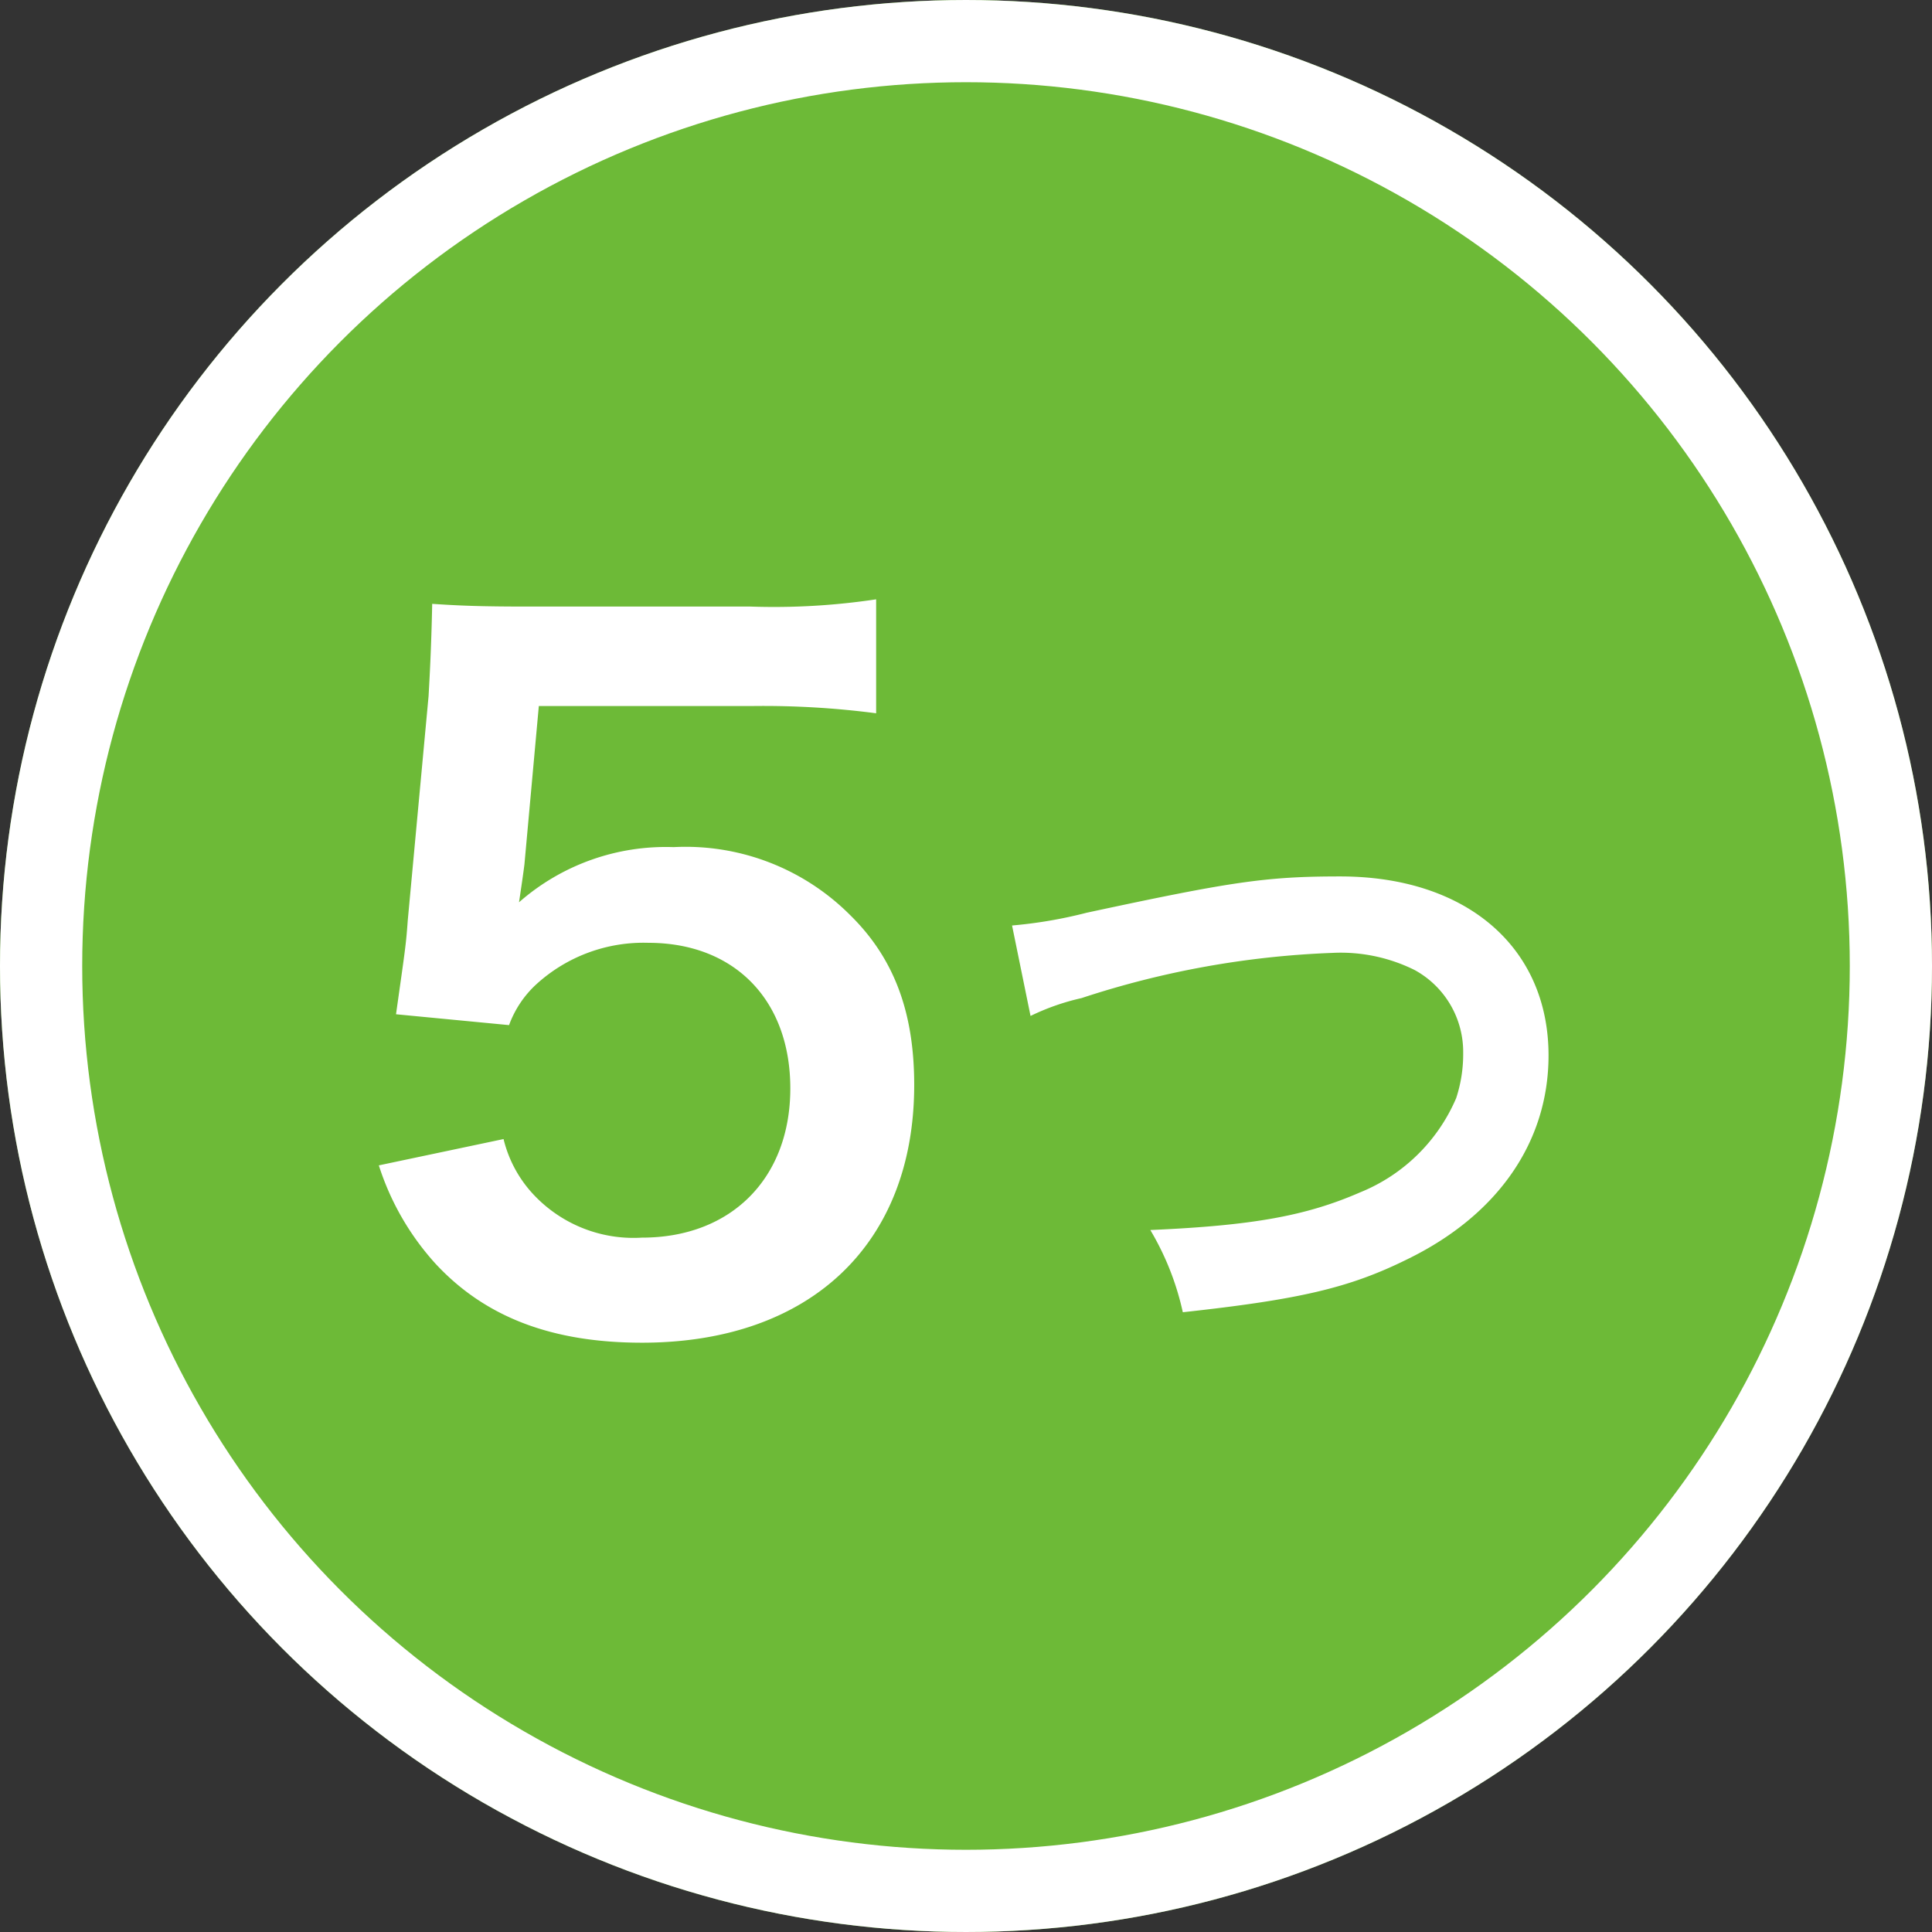
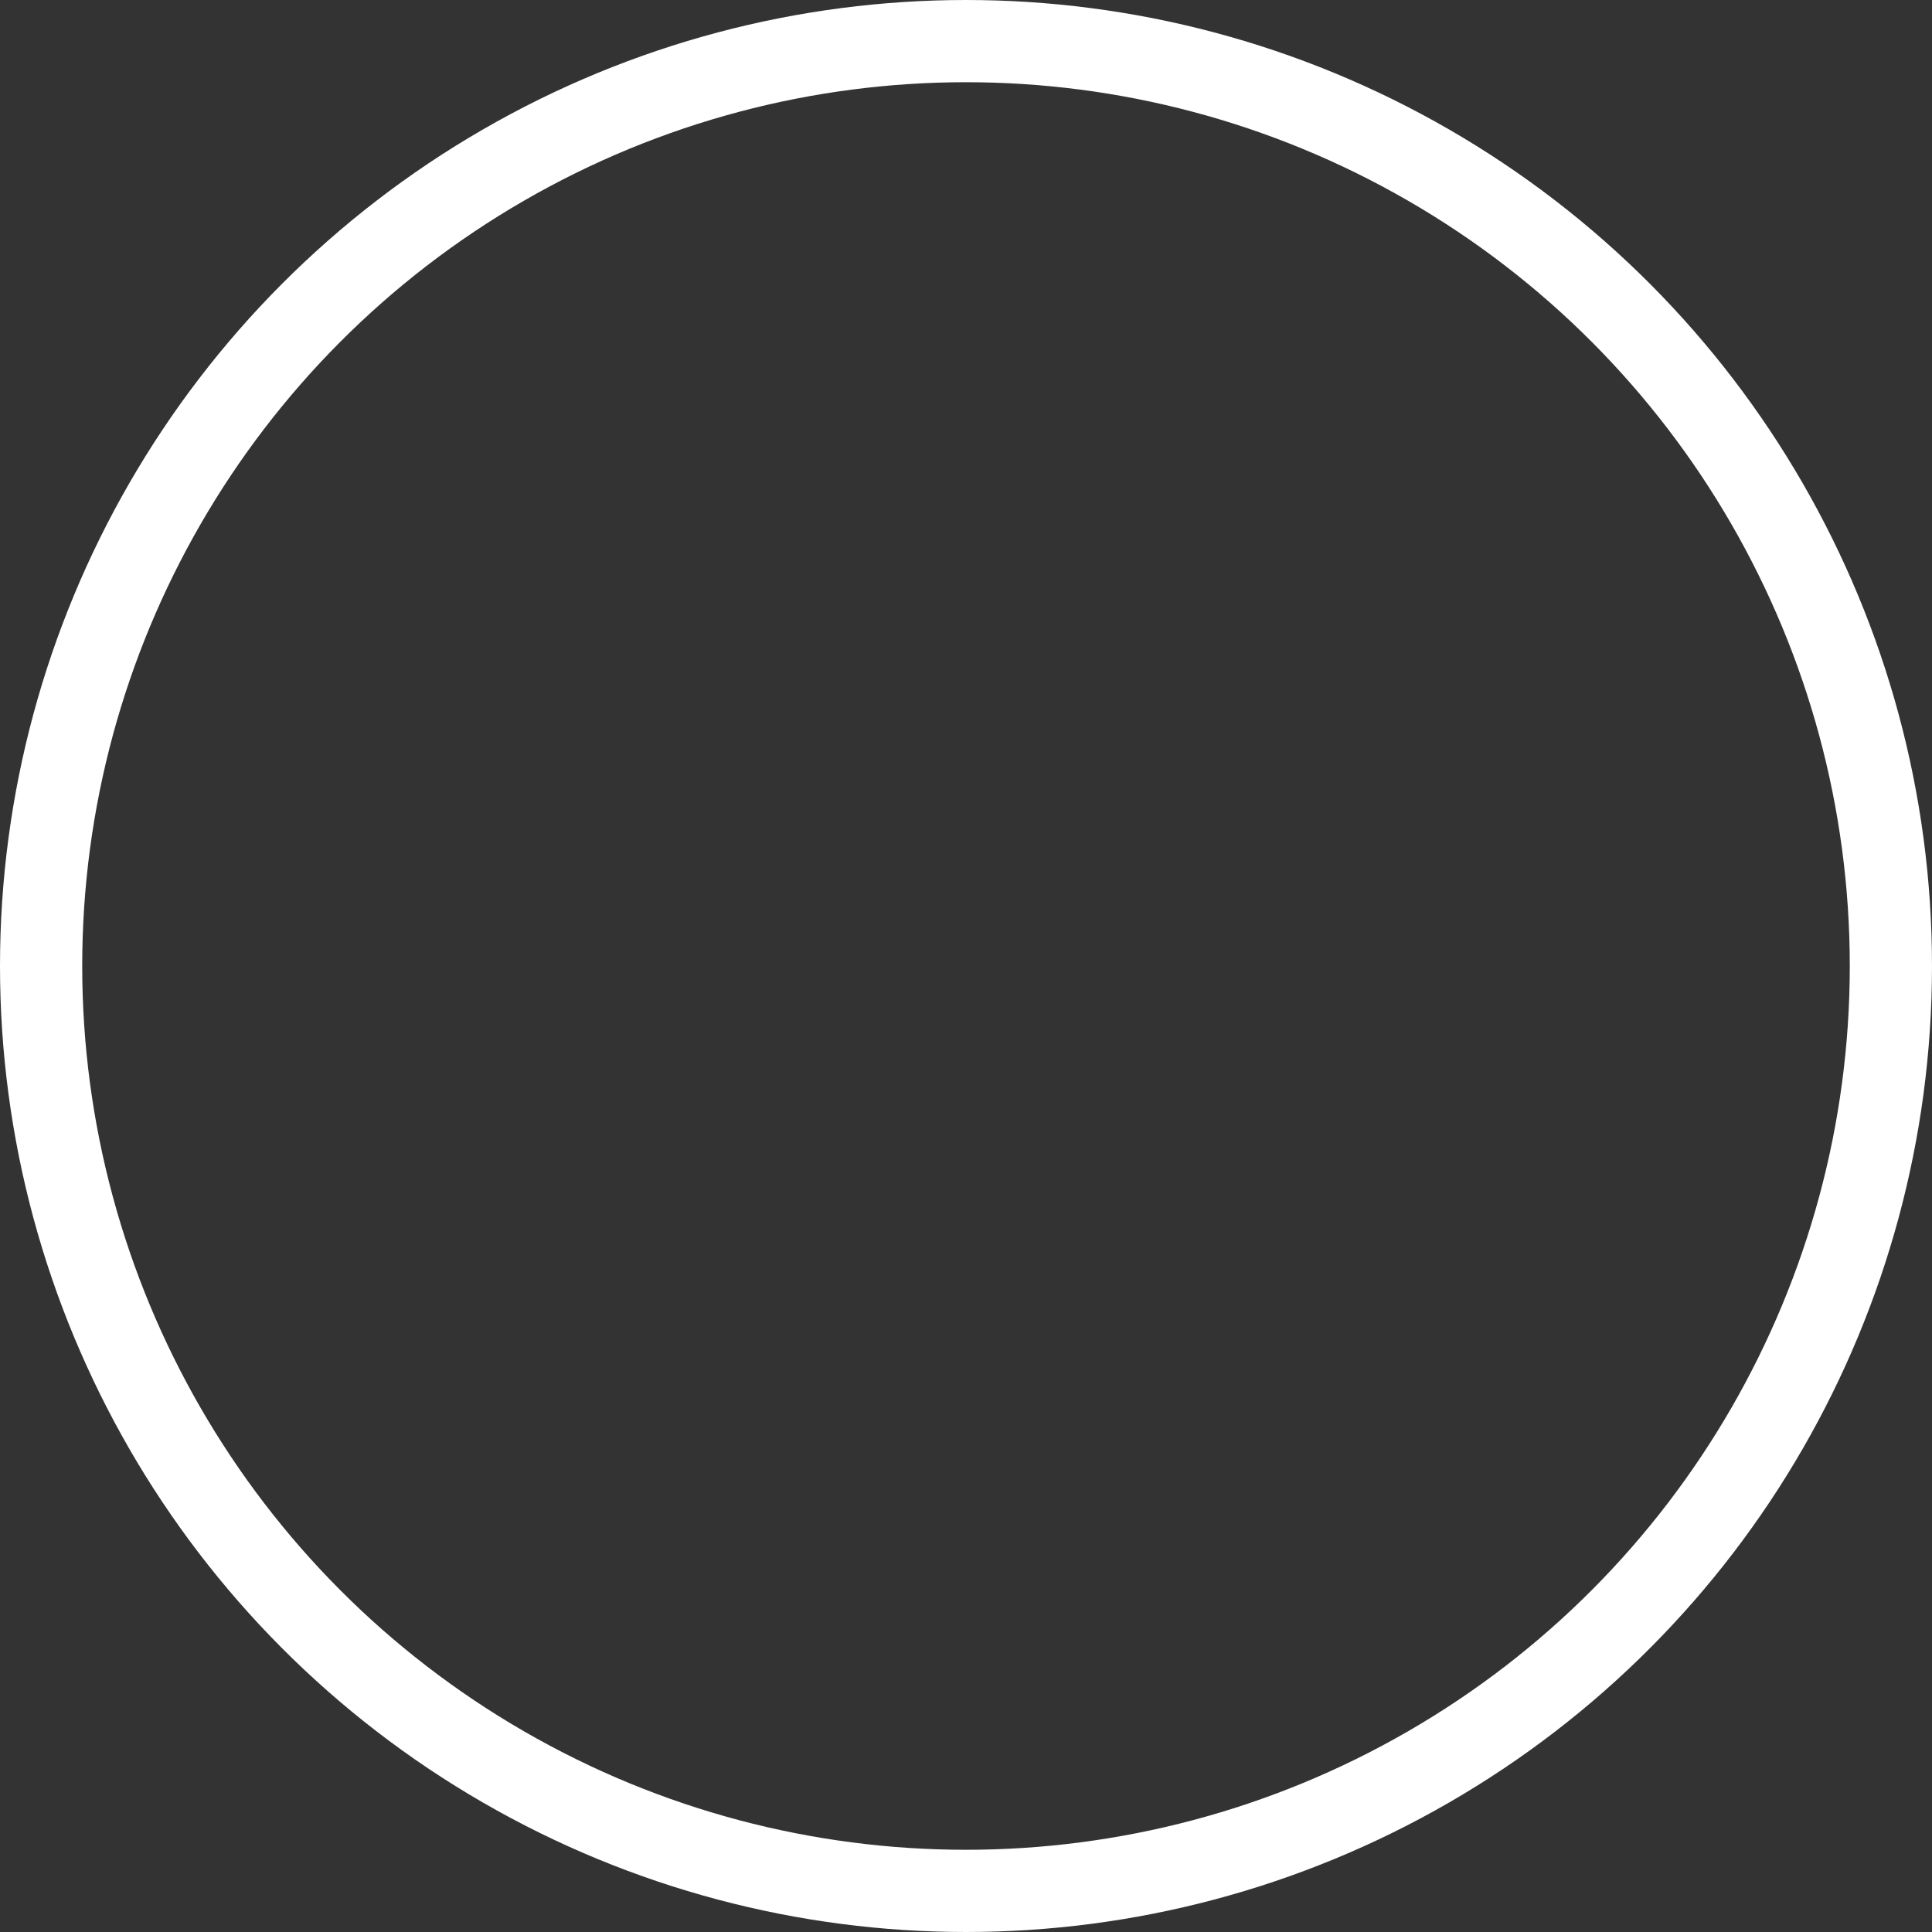
<svg xmlns="http://www.w3.org/2000/svg" id="コンポーネント_5_1" data-name="コンポーネント 5 – 1" width="94" height="94" viewBox="0 0 94 94">
  <rect x="0" y="0" width="94" height="94" fill="#333333" stroke="none" />
  <g id="楕円形_4" data-name="楕円形 4" fill="#6dba37" stroke="#fff" stroke-width="4">
-     <circle cx="47" cy="47" r="47" stroke="none" />
    <circle cx="47" cy="47" r="45" fill="none" />
  </g>
-   <path id="パス_2779" data-name="パス 2779" d="M-28.568-7.3a12.981,12.981,0,0,0,2.772,4.8c2.42,2.6,5.676,3.828,10.032,3.828,8.184,0,13.244-4.8,13.244-12.54,0-3.52-.968-6.16-3.124-8.272a11.305,11.305,0,0,0-8.58-3.3,10.825,10.825,0,0,0-7.524,2.684q.2-1.32.264-1.848l.7-7.7h10.34a42.207,42.207,0,0,1,6.072.352v-5.544a33.5,33.5,0,0,1-6.116.352H-21.308c-2.332,0-3.344-.044-4.664-.132-.044,2.2-.132,3.7-.176,4.488L-27.16-19.228c-.088,1.232-.132,1.452-.572,4.576l5.5.528a5.046,5.046,0,0,1,1.32-1.98,7.735,7.735,0,0,1,5.456-2.024c4.18,0,6.908,2.772,6.908,7.084,0,4.356-2.86,7.26-7.216,7.26a6.665,6.665,0,0,1-5.412-2.244A6.026,6.026,0,0,1-22.5-8.58ZM3.14-14.57a11.309,11.309,0,0,1,2.48-.868,44.174,44.174,0,0,1,12.214-2.2,8.079,8.079,0,0,1,4,.837,4.54,4.54,0,0,1,2.356,4.03,6.835,6.835,0,0,1-.341,2.2,8.588,8.588,0,0,1-4.681,4.588c-2.635,1.147-5.239,1.612-10.2,1.829a13.436,13.436,0,0,1,1.581,4c5.673-.62,8.091-1.178,10.912-2.573,4.4-2.139,6.882-5.7,6.882-9.92,0-5.27-4-8.711-10.137-8.711-3.6,0-5.27.248-12.338,1.767a22.16,22.16,0,0,1-3.627.62Z" transform="translate(47 64)" fill="#fff" />
</svg>